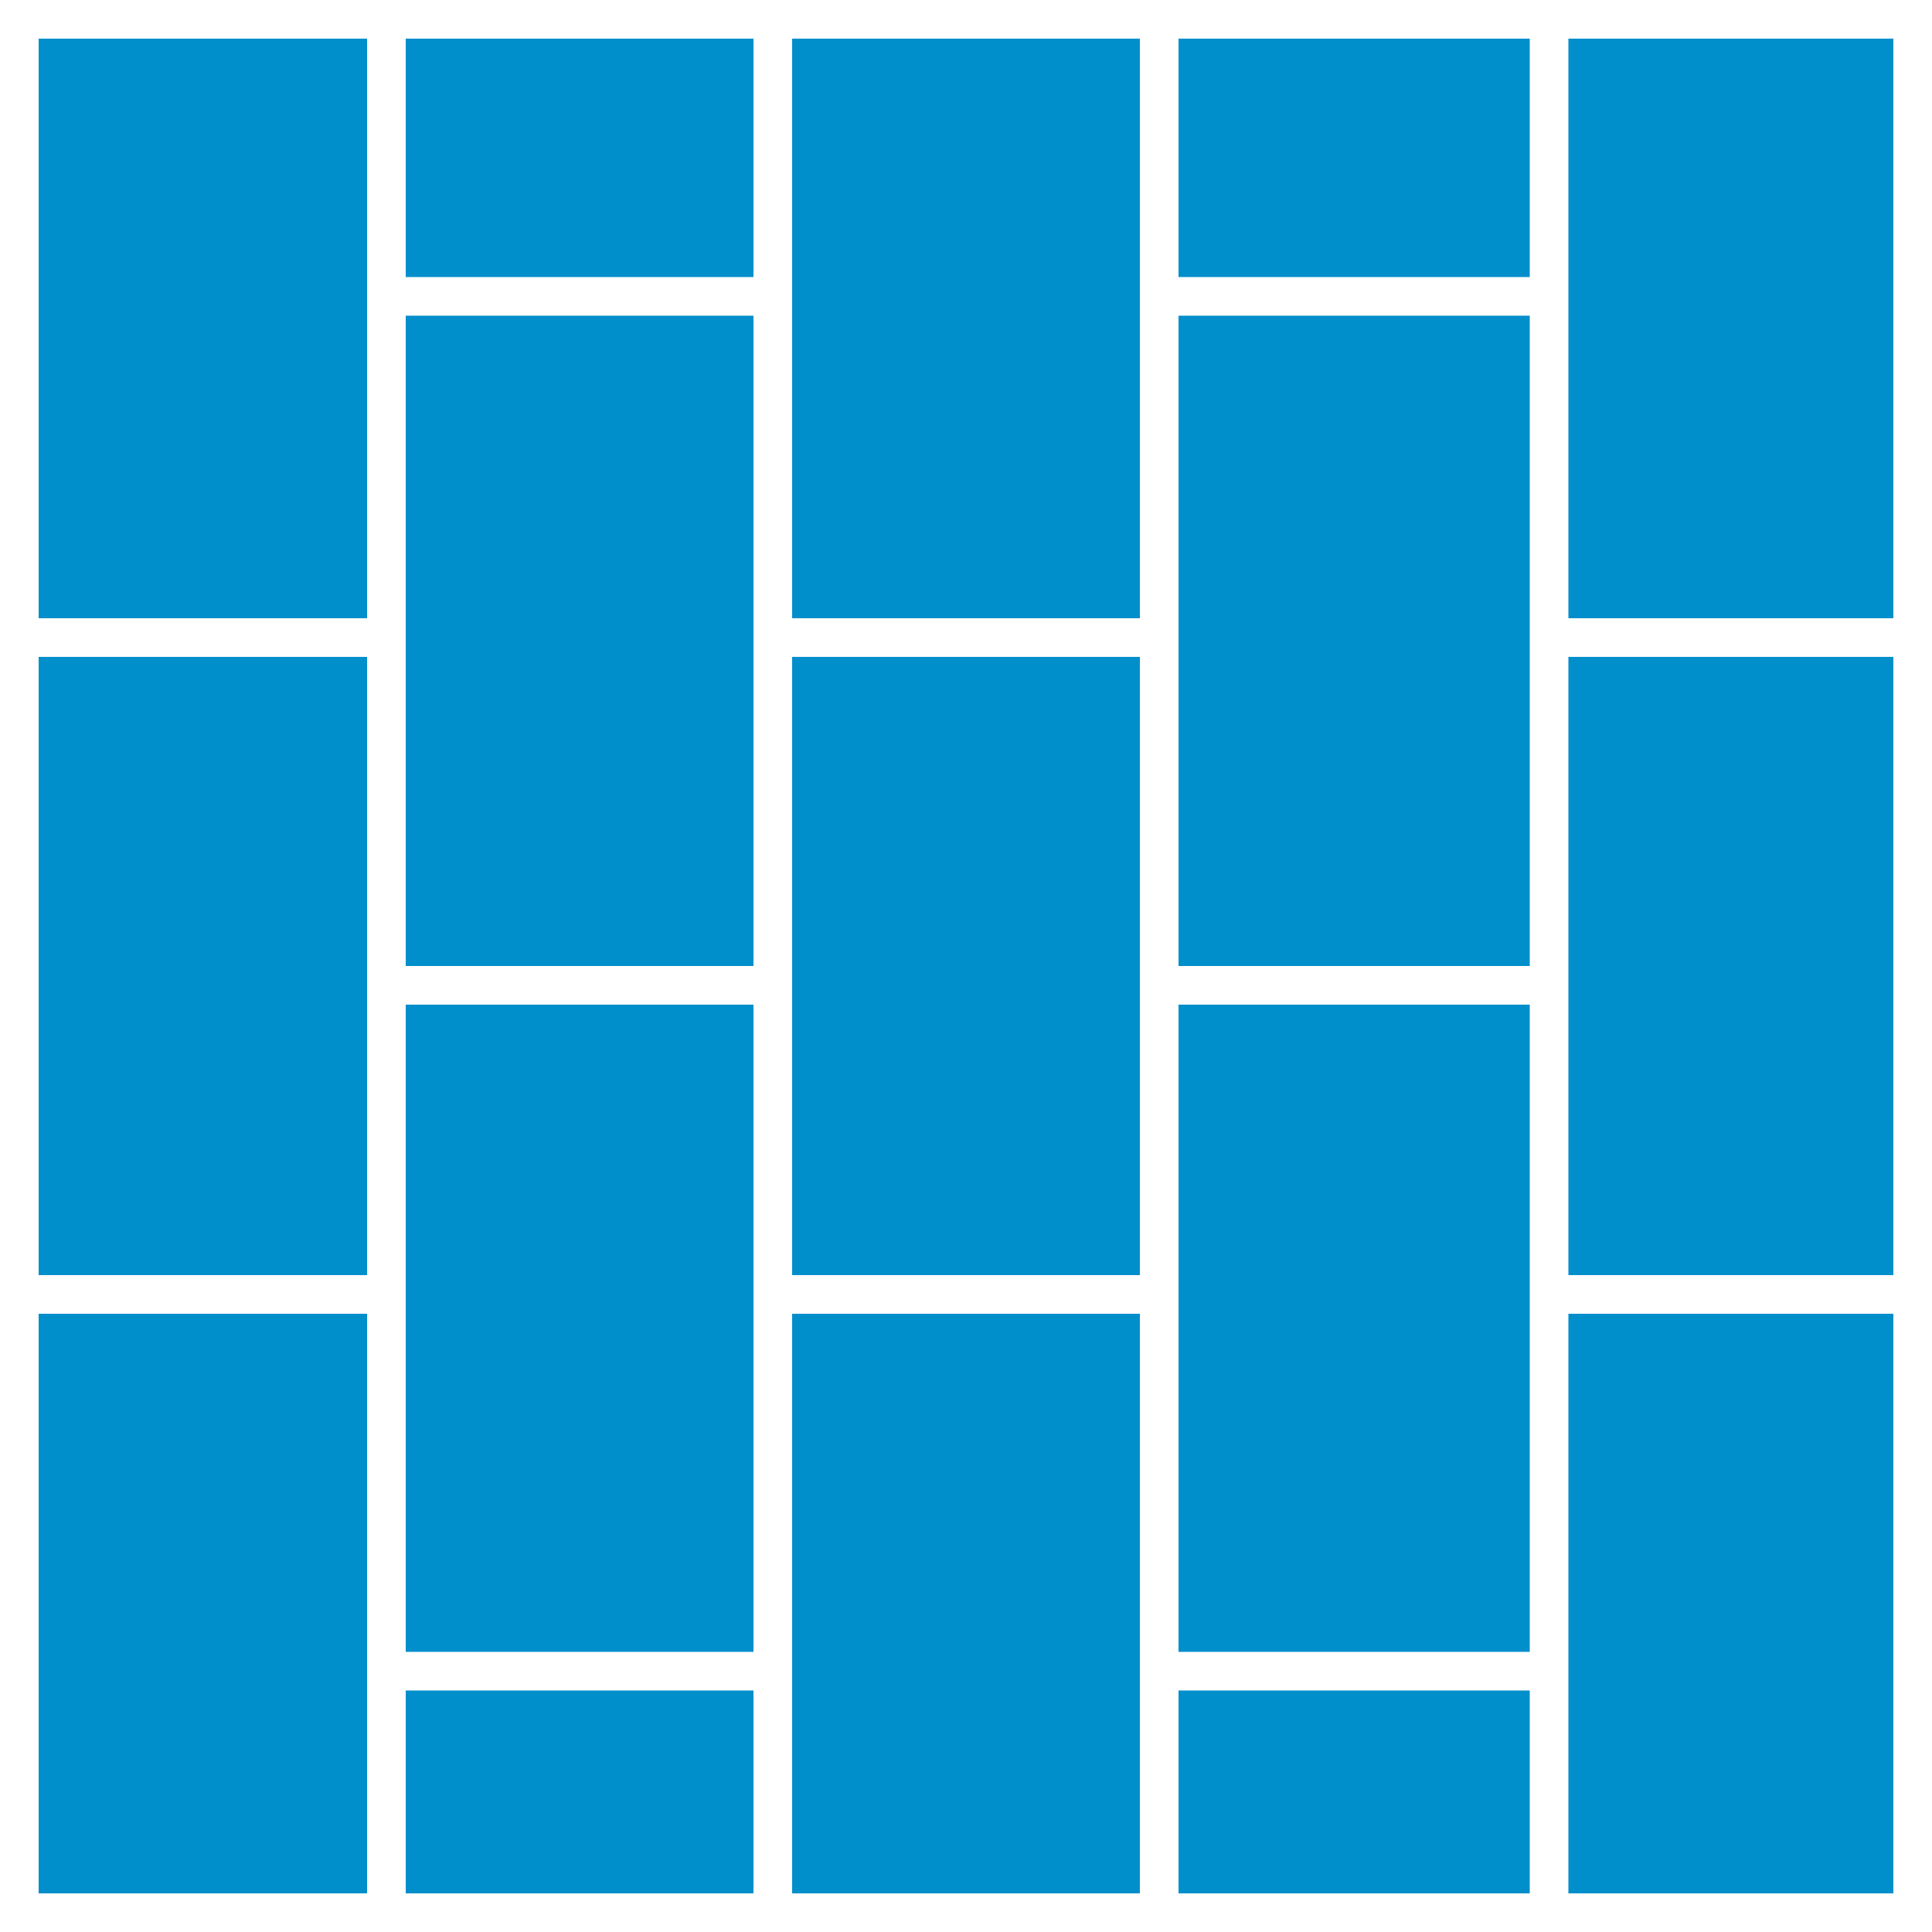
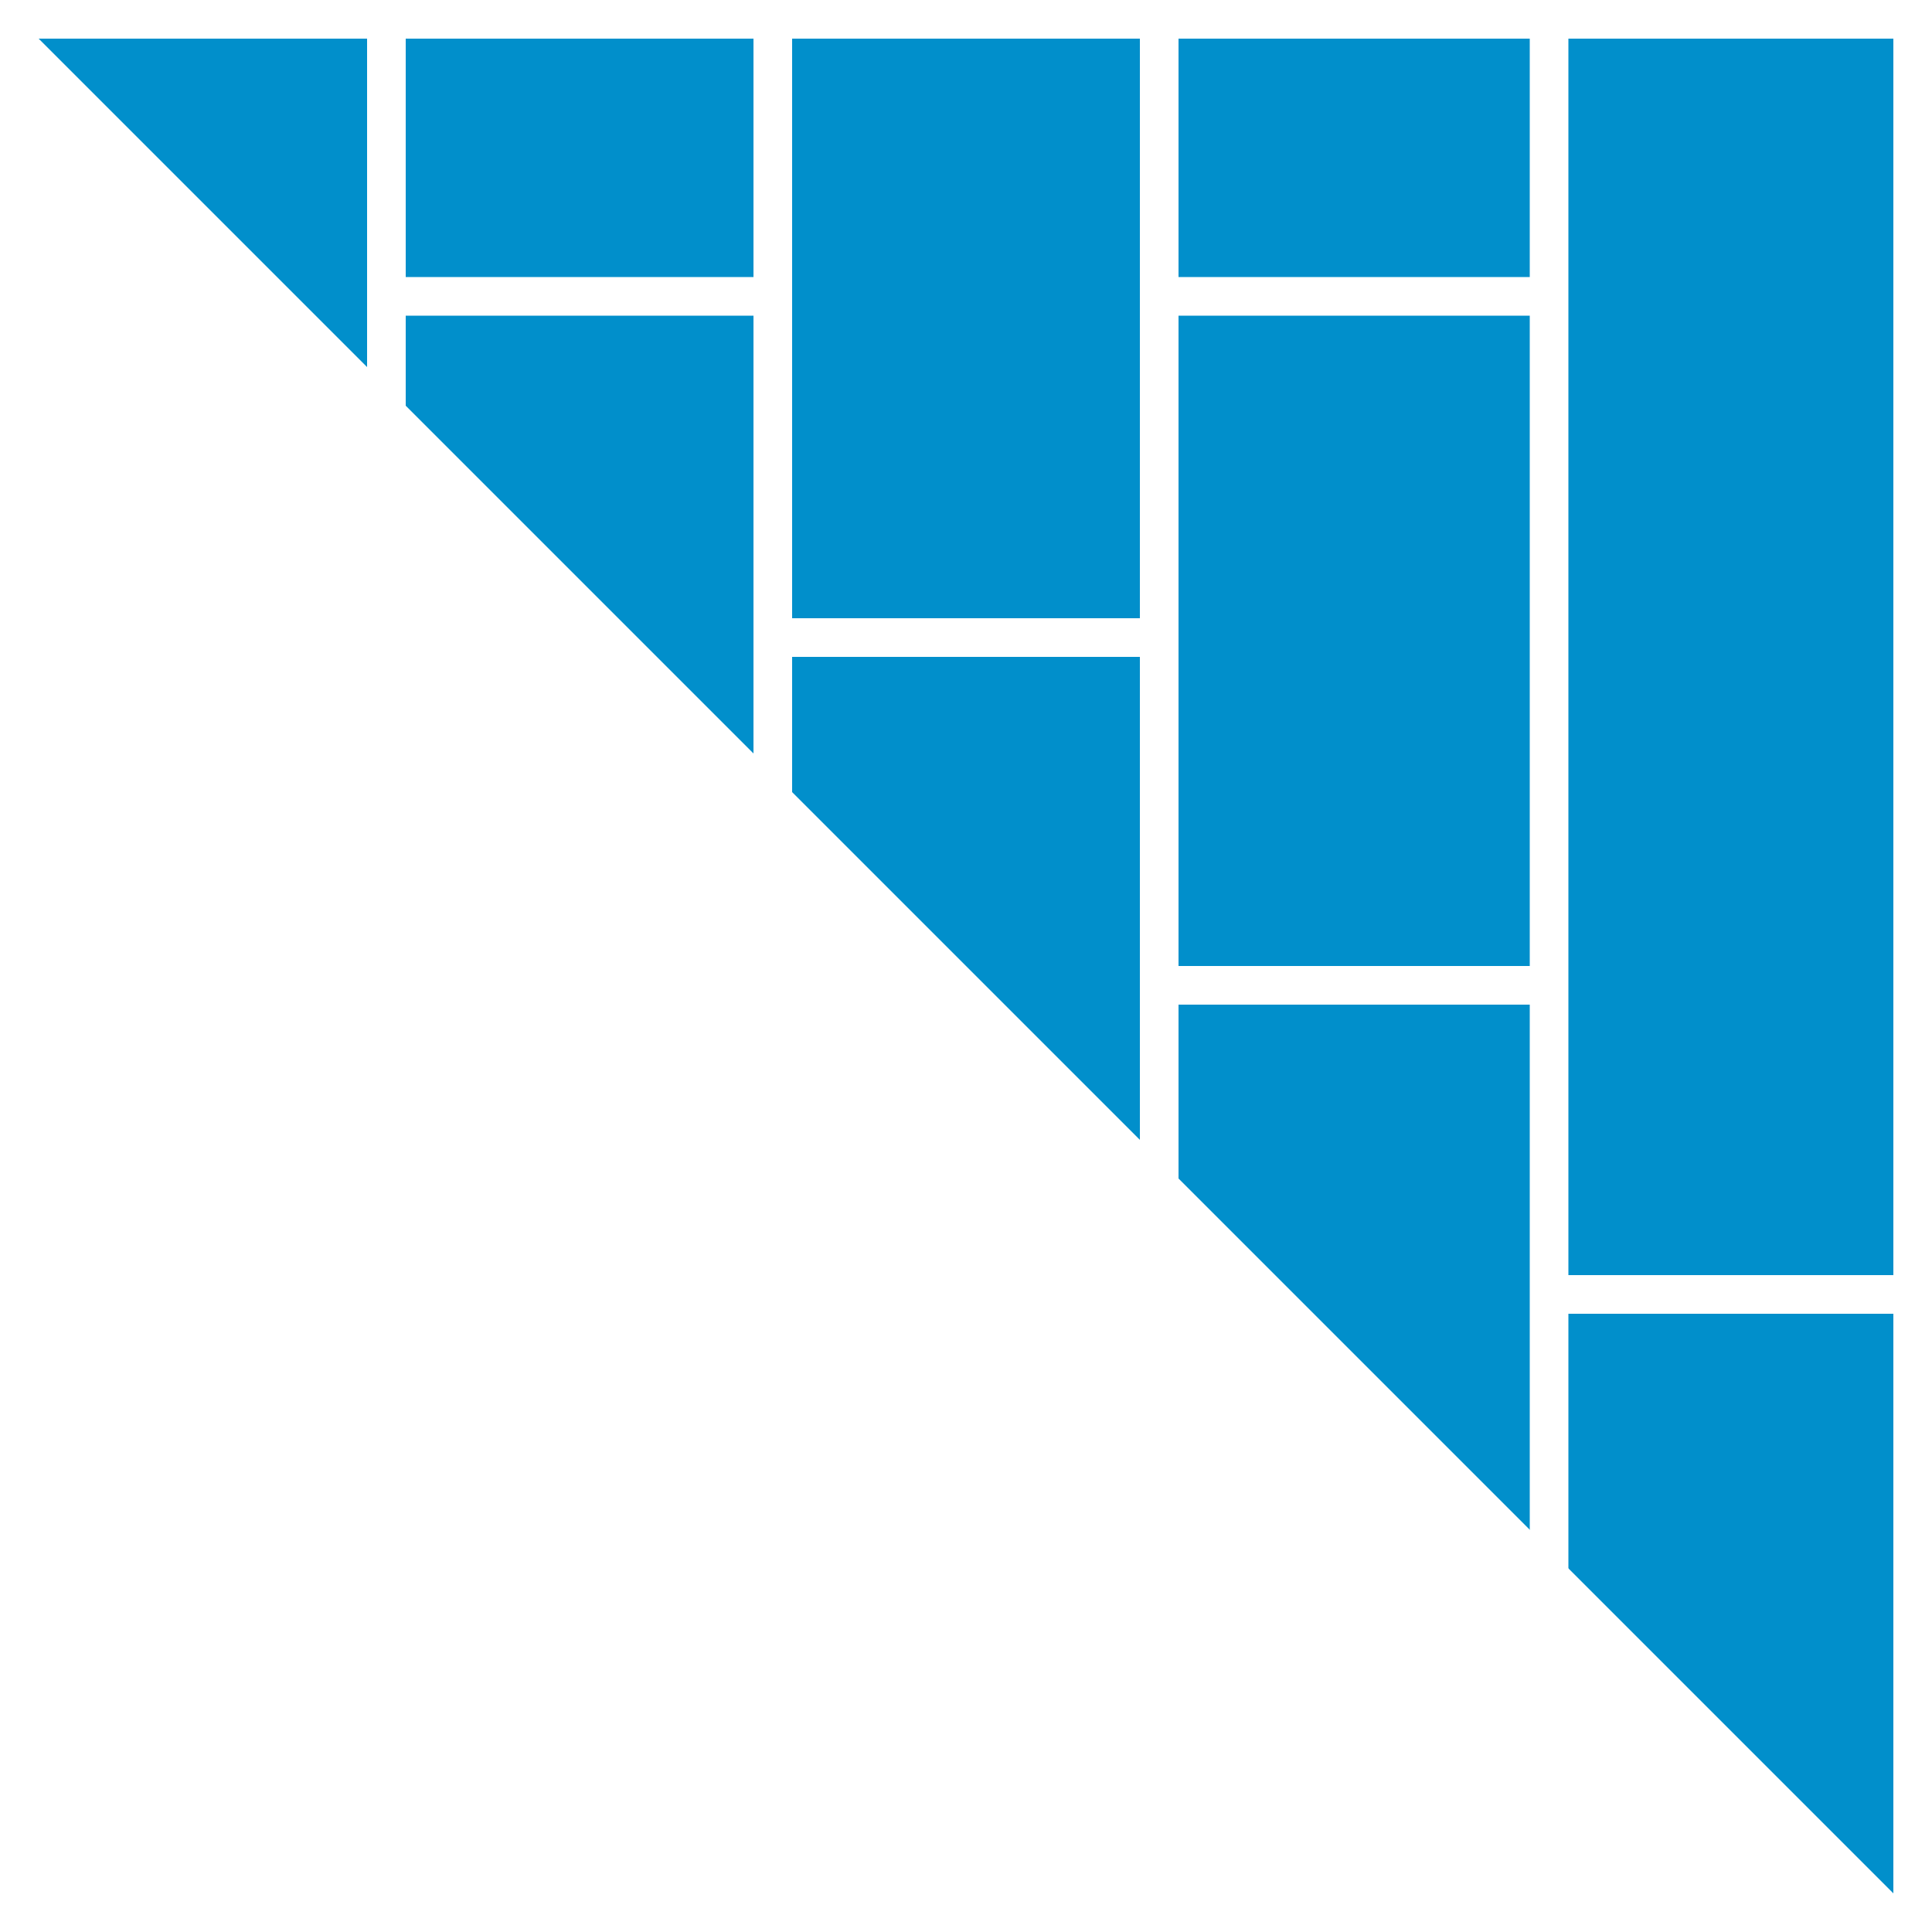
<svg xmlns="http://www.w3.org/2000/svg" width="50" height="50" viewBox="0 0 50 50" fill="none">
  <rect x="0" y="0" width="50" height="50" fill="#333333" stroke="none" />
  <g clip-path="url(#clip0)">
    <path d="M-2.18557e-06 0L0 50L50 50L50 -2.18557e-06L-2.18557e-06 0Z" fill="#018FCB" />
    <path d="M10 50L10 0" stroke="white" stroke-miterlimit="10" />
    <path d="M20 50L20 0" stroke="white" stroke-miterlimit="10" />
    <path d="M30 50L30 0" stroke="white" stroke-miterlimit="10" />
    <path d="M40.09 50L40.09 0" stroke="white" stroke-miterlimit="10" />
-     <path d="M50 16.5L40.09 16.5" stroke="white" stroke-miterlimit="10" />
    <path d="M29.95 16.5L20.05 16.5" stroke="white" stroke-miterlimit="10" />
    <path d="M9.91 16.5L0 16.5" stroke="white" stroke-miterlimit="10" />
    <path d="M9.91 33.5L0 33.5" stroke="white" stroke-miterlimit="10" />
    <path d="M29.95 33.5L20.05 33.5" stroke="white" stroke-miterlimit="10" />
    <path d="M50 33.5L40.09 33.5" stroke="white" stroke-miterlimit="10" />
    <path d="M19.95 25.5L10.05 25.5" stroke="white" stroke-miterlimit="10" />
    <path d="M39.86 25.5L29.95 25.5" stroke="white" stroke-miterlimit="10" />
    <path d="M39.86 7.67L29.95 7.67" stroke="white" stroke-miterlimit="10" />
    <path d="M39.86 43.25L29.95 43.25" stroke="white" stroke-miterlimit="10" />
    <path d="M19.95 7.67L10.05 7.67" stroke="white" stroke-miterlimit="10" />
    <path d="M19.95 43.25L10.05 43.25" stroke="white" stroke-miterlimit="10" />
-     <path d="M1 1L49 1L49 49L1 49L1 1ZM-2.18557e-06 0L0 50L50 50L50 -2.18557e-06L-2.18557e-06 0Z" fill="white" />
+     <path d="M1 1L49 1L49 49L1 1ZM-2.18557e-06 0L0 50L50 50L50 -2.18557e-06L-2.18557e-06 0Z" fill="white" />
  </g>
  <defs>
    <clipPath id="clip0">
      <rect width="50" height="50" fill="white" transform="translate(0 50) rotate(-90)" />
    </clipPath>
  </defs>
</svg>